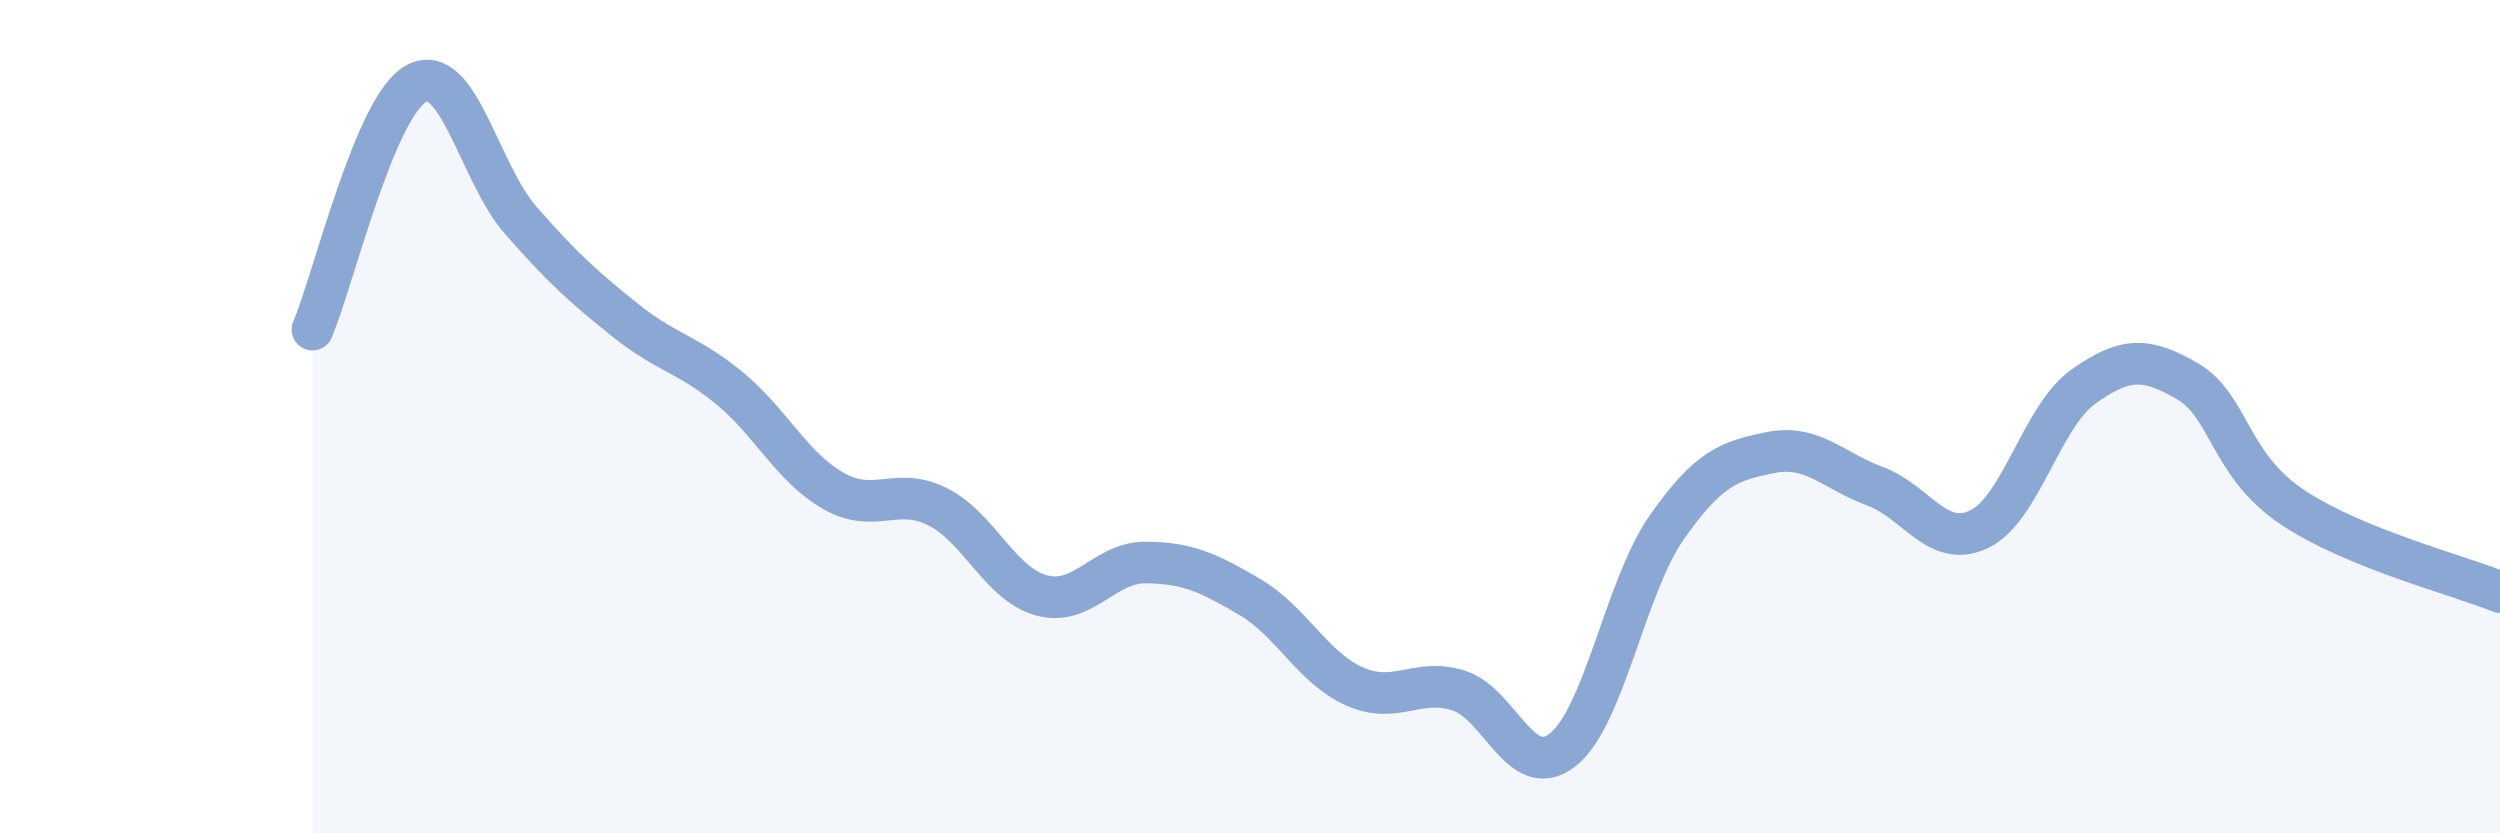
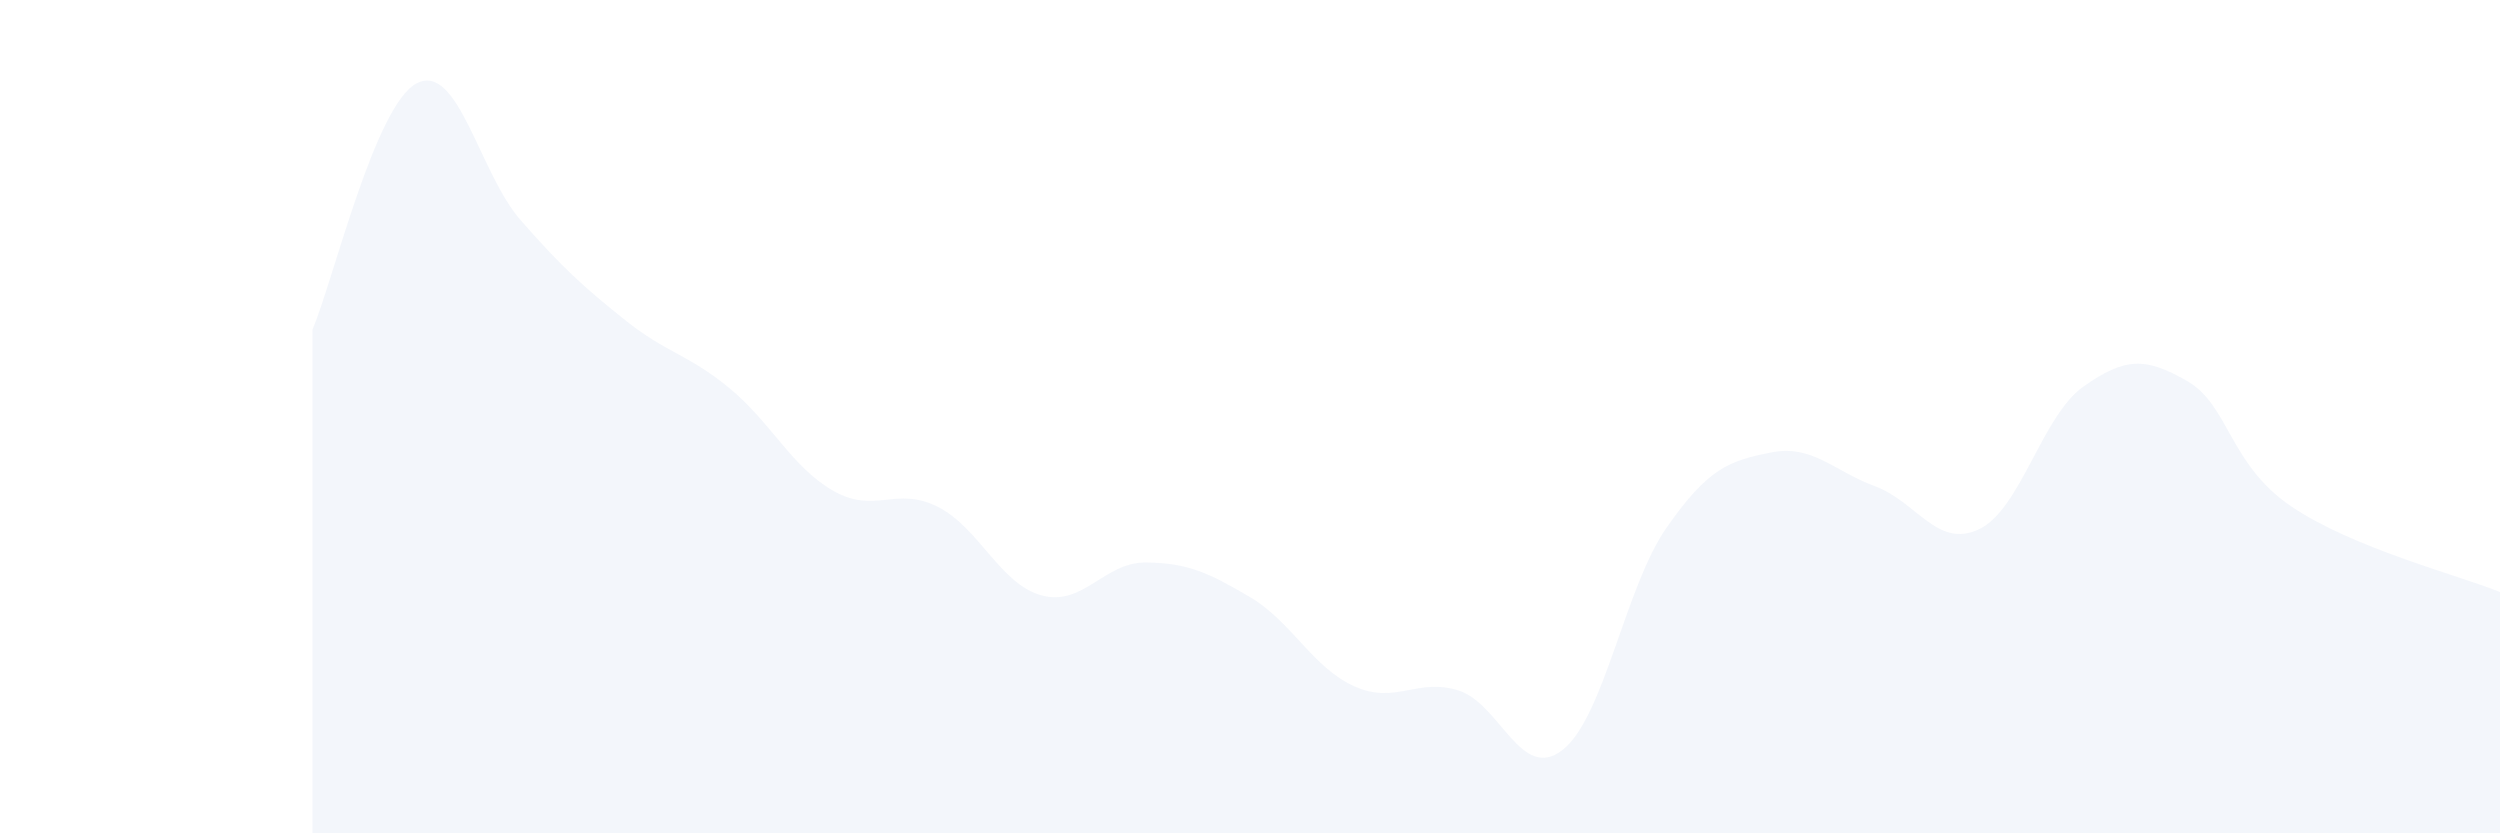
<svg xmlns="http://www.w3.org/2000/svg" width="60" height="20" viewBox="0 0 60 20">
  <path d="M 7.5,7.91 C 8,6.73 9,2.52 10,2 C 11,1.48 11.5,4.15 12.5,5.29 C 13.5,6.43 14,6.88 15,7.68 C 16,8.48 16.5,8.49 17.5,9.31 C 18.5,10.13 19,11.21 20,11.78 C 21,12.35 21.5,11.66 22.5,12.16 C 23.5,12.66 24,14.02 25,14.29 C 26,14.56 26.5,13.49 27.5,13.5 C 28.5,13.51 29,13.74 30,14.33 C 31,14.92 31.5,16.02 32.5,16.47 C 33.5,16.92 34,16.26 35,16.57 C 36,16.88 36.5,18.78 37.5,18 C 38.5,17.22 39,14.09 40,12.66 C 41,11.23 41.5,11.06 42.5,10.86 C 43.5,10.66 44,11.3 45,11.67 C 46,12.04 46.5,13.18 47.5,12.7 C 48.5,12.22 49,9.99 50,9.28 C 51,8.57 51.5,8.57 52.5,9.15 C 53.5,9.73 53.5,11.15 55,12.16 C 56.5,13.17 59,13.8 60,14.21L60 20L7.5 20Z" fill="#8ba7d3" opacity="0.1" stroke-linecap="round" stroke-linejoin="round" />
-   <path d="M 7.5,7.91 C 8,6.73 9,2.52 10,2 C 11,1.48 11.5,4.15 12.5,5.29 C 13.5,6.43 14,6.88 15,7.68 C 16,8.48 16.5,8.49 17.5,9.31 C 18.5,10.13 19,11.21 20,11.78 C 21,12.35 21.5,11.66 22.5,12.16 C 23.5,12.66 24,14.02 25,14.29 C 26,14.56 26.5,13.49 27.5,13.5 C 28.5,13.51 29,13.74 30,14.33 C 31,14.92 31.5,16.02 32.5,16.47 C 33.5,16.92 34,16.26 35,16.57 C 36,16.88 36.5,18.78 37.5,18 C 38.5,17.22 39,14.09 40,12.66 C 41,11.23 41.5,11.06 42.5,10.86 C 43.5,10.66 44,11.3 45,11.67 C 46,12.04 46.5,13.18 47.5,12.7 C 48.5,12.22 49,9.99 50,9.28 C 51,8.57 51.5,8.57 52.5,9.15 C 53.5,9.73 53.5,11.15 55,12.16 C 56.5,13.17 59,13.8 60,14.21" stroke="#8ba7d3" stroke-width="1" fill="none" stroke-linecap="round" stroke-linejoin="round" />
</svg>